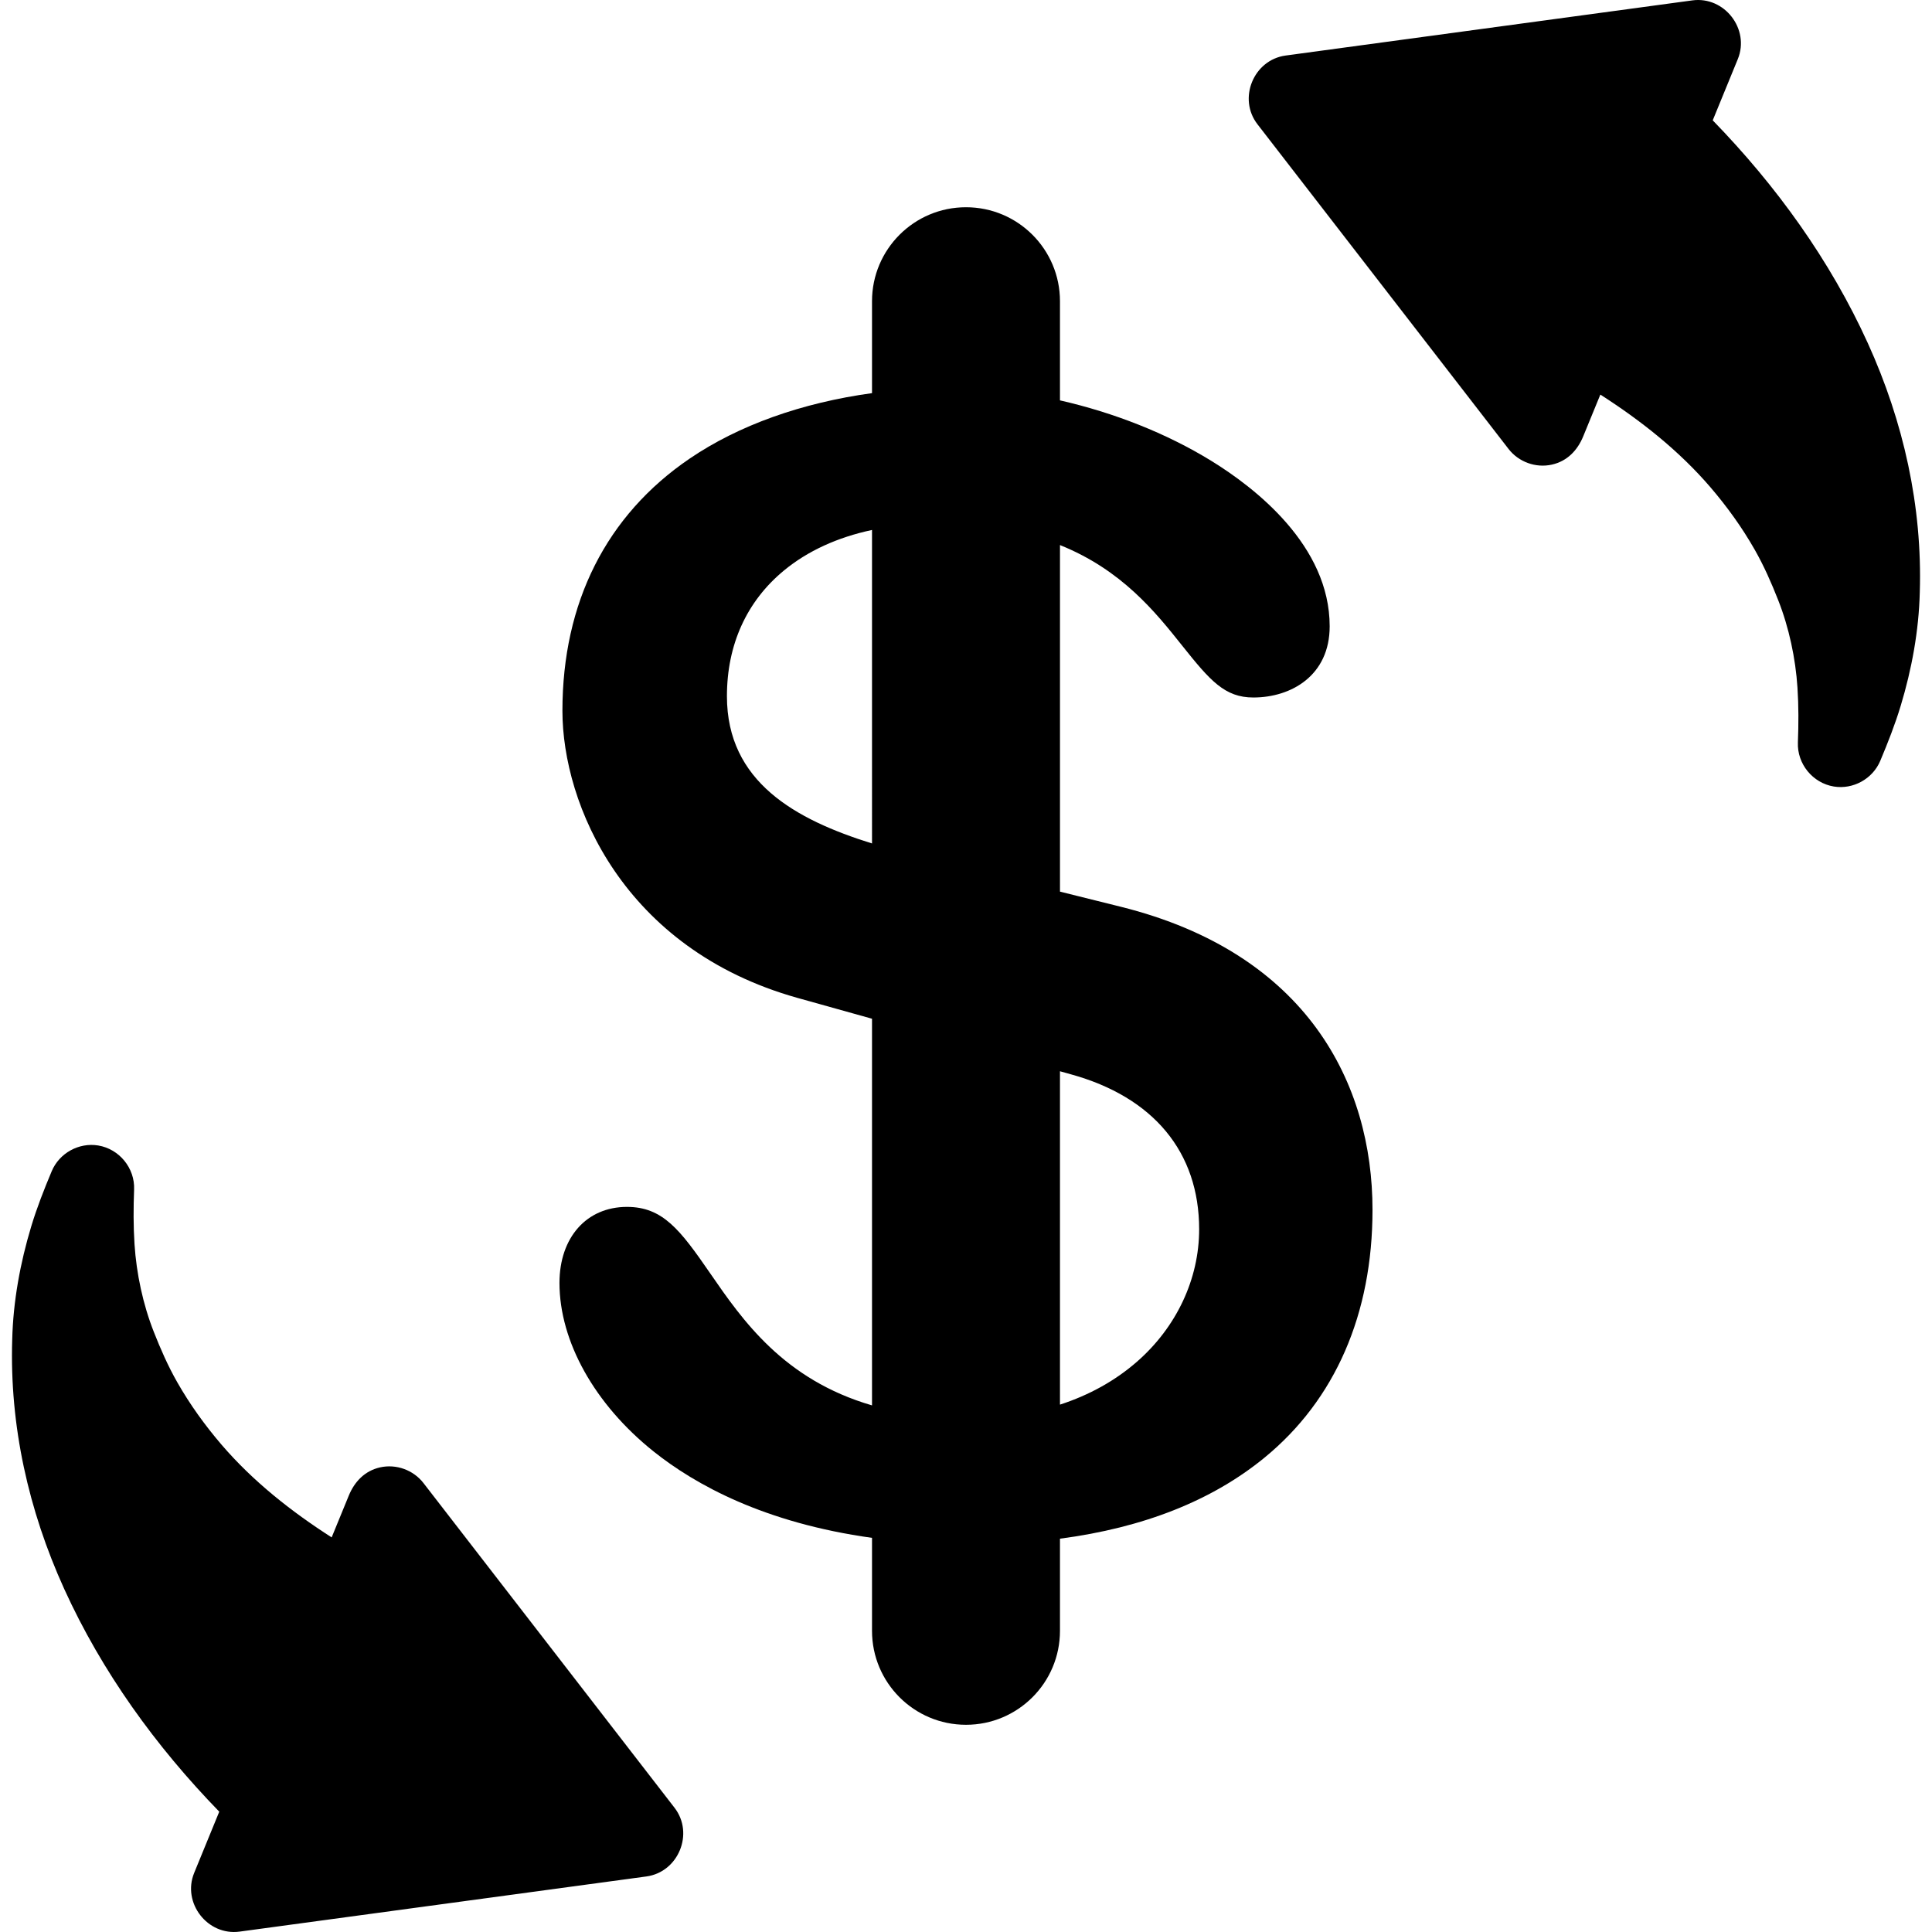
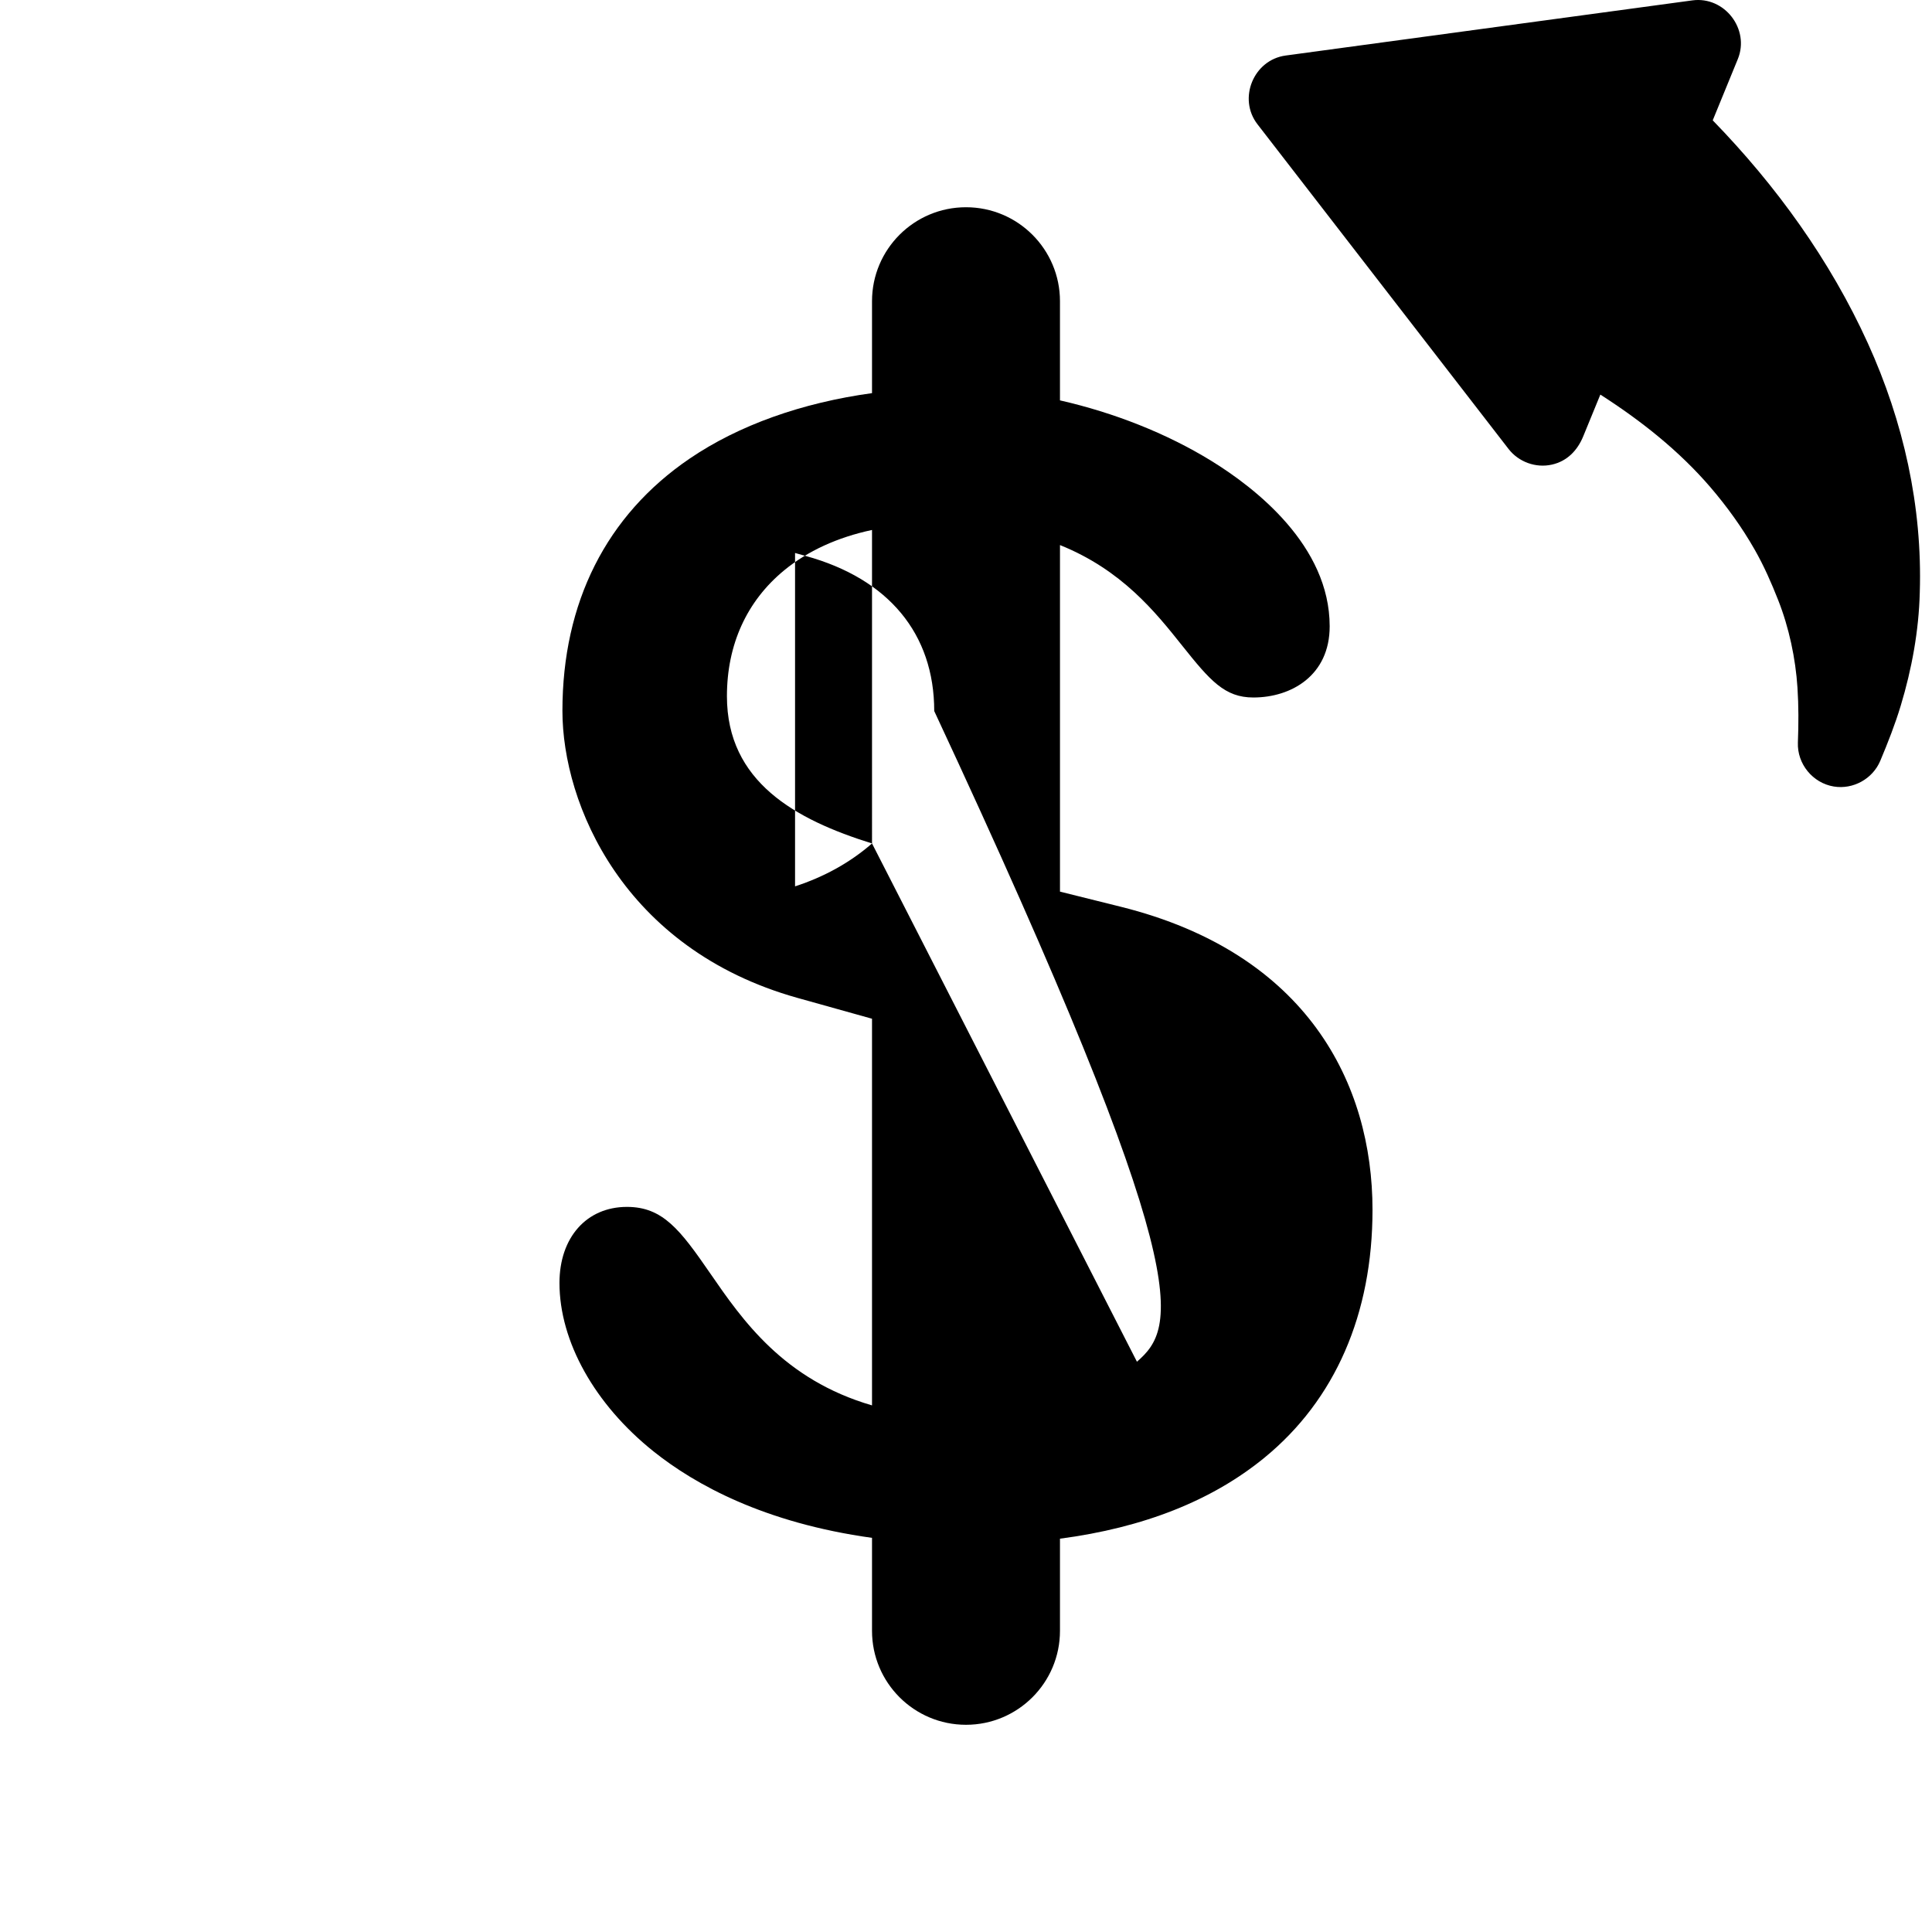
<svg xmlns="http://www.w3.org/2000/svg" version="1.1" id="Capa_1" x="0px" y="0px" width="449.108px" height="449.107px" viewBox="0 0 449.108 449.107" style="enable-background:new 0 0 449.108 449.107;" xml:space="preserve">
  <g>
    <g>
-       <path d="M260.56,210.789l-14.159-3.524v-80.56c14.395,5.797,22.184,15.568,28.451,23.434c6.459,8.104,9.858,11.999,16.497,11.999    c8.832,0,17.745-5.117,17.745-16.548c0-18.761-17.296-32.183-27.603-38.513c-10.353-6.355-22.572-11.16-35.092-14.007V70.021    c0-12.065-9.781-21.846-21.846-21.846s-21.846,9.781-21.846,21.846v21.366c-16.326,2.245-30.991,7.456-42.417,15.235    c-19.331,13.163-29.55,33.431-29.55,58.615c0,21.694,14.182,55.378,54.602,66.721l17.365,4.853v89.881    c-20.57-5.988-30.15-19.863-37.616-30.697c-6.99-10.148-11.028-15.444-19.353-15.444c-9.38,0-15.684,7.106-15.684,17.683    c0,13.585,8.181,28.229,21.887,39.174c9.667,7.721,25.753,16.604,50.766,20.077v21.607c0,12.064,9.78,21.846,21.846,21.846    c12.064,0,21.846-9.781,21.846-21.846v-21.413c19.423-2.556,35.358-8.856,47.539-18.833c16.43-13.457,25.112-33.38,25.112-57.614    C319.052,251.954,303.907,221.599,260.56,210.789z M202.708,196.068c-17.783-5.538-33.727-14.309-33.727-34.233    c0-11.967,4.59-22.077,13.277-29.235c5.494-4.528,12.426-7.695,20.449-9.405L202.708,196.068L202.708,196.068z M264.291,316.544    c-5.069,4.424-11.104,7.765-17.891,9.972v-77.494l2.483,0.694c19.262,5.298,29.869,18.099,29.869,36.045    C278.753,297.302,273.483,308.521,264.291,316.544z" />
+       <path d="M260.56,210.789l-14.159-3.524v-80.56c14.395,5.797,22.184,15.568,28.451,23.434c6.459,8.104,9.858,11.999,16.497,11.999    c8.832,0,17.745-5.117,17.745-16.548c0-18.761-17.296-32.183-27.603-38.513c-10.353-6.355-22.572-11.16-35.092-14.007V70.021    c0-12.065-9.781-21.846-21.846-21.846s-21.846,9.781-21.846,21.846v21.366c-16.326,2.245-30.991,7.456-42.417,15.235    c-19.331,13.163-29.55,33.431-29.55,58.615c0,21.694,14.182,55.378,54.602,66.721l17.365,4.853v89.881    c-20.57-5.988-30.15-19.863-37.616-30.697c-6.99-10.148-11.028-15.444-19.353-15.444c-9.38,0-15.684,7.106-15.684,17.683    c0,13.585,8.181,28.229,21.887,39.174c9.667,7.721,25.753,16.604,50.766,20.077v21.607c0,12.064,9.78,21.846,21.846,21.846    c12.064,0,21.846-9.781,21.846-21.846v-21.413c19.423-2.556,35.358-8.856,47.539-18.833c16.43-13.457,25.112-33.38,25.112-57.614    C319.052,251.954,303.907,221.599,260.56,210.789z M202.708,196.068c-17.783-5.538-33.727-14.309-33.727-34.233    c0-11.967,4.59-22.077,13.277-29.235c5.494-4.528,12.426-7.695,20.449-9.405L202.708,196.068L202.708,196.068z c-5.069,4.424-11.104,7.765-17.891,9.972v-77.494l2.483,0.694c19.262,5.298,29.869,18.099,29.869,36.045    C278.753,297.302,273.483,308.521,264.291,316.544z" />
      <path d="M434.194,79.78c-8.768-19.292-21.316-36.644-36.058-51.807l5.828-14.228c2.854-6.96-3.085-14.666-10.563-13.655    l-94.55,12.82c-7.468,1.013-11.147,10.021-6.546,15.973l58.369,75.482c2.35,3.036,6.337,4.479,10.08,3.638    c3.551-0.796,5.941-3.306,7.281-6.578c1.325-3.232,2.65-6.466,3.977-9.699c9.423,6.045,18.262,13.014,25.584,21.533    c3.875,4.525,7.344,9.332,10.293,14.51c2.149,3.771,3.881,7.71,5.467,11.743c2.515,6.384,4.035,13.522,4.479,20.338    c0.277,4.273,0.263,8.47,0.098,12.747c-0.198,4.969,3.437,9.425,8.344,10.235c4.492,0.741,9.033-1.769,10.803-5.966    c1.773-4.227,3.438-8.449,4.765-12.843c2.562-8.479,4.205-17.417,4.421-26.291C446.898,117.705,442.472,97.997,434.194,79.78z" />
-       <path d="M98.435,344.742c-2.352-3.036-6.338-4.479-10.081-3.64c-3.551,0.796-5.941,3.308-7.282,6.579    c-1.326,3.231-2.65,6.465-3.976,9.699c-9.423-6.046-18.262-13.014-25.583-21.534c-3.875-4.523-7.345-9.332-10.295-14.509    c-2.149-3.77-3.881-7.709-5.467-11.743c-2.514-6.383-4.035-13.521-4.479-20.339c-0.277-4.272-0.261-8.471-0.098-12.746    c0.199-4.969-3.436-9.425-8.345-10.234c-4.491-0.741-9.032,1.77-10.8,5.966c-1.774,4.229-3.439,8.449-4.766,12.842    c-2.561,8.479-4.204,17.417-4.42,26.292c-0.634,20.027,3.791,39.734,12.07,57.953c8.769,19.291,21.317,36.644,36.058,51.808    l-5.829,14.227c-2.855,6.96,3.086,14.665,10.562,13.655l94.551-12.82c7.468-1.014,11.149-10.021,6.546-15.973L98.435,344.742z" />
    </g>
  </g>
  <g>
</g>
  <g>
</g>
  <g>
</g>
  <g>
</g>
  <g>
</g>
  <g>
</g>
  <g>
</g>
  <g>
</g>
  <g>
</g>
  <g>
</g>
  <g>
</g>
  <g>
</g>
  <g>
</g>
  <g>
</g>
  <g>
</g>
</svg>